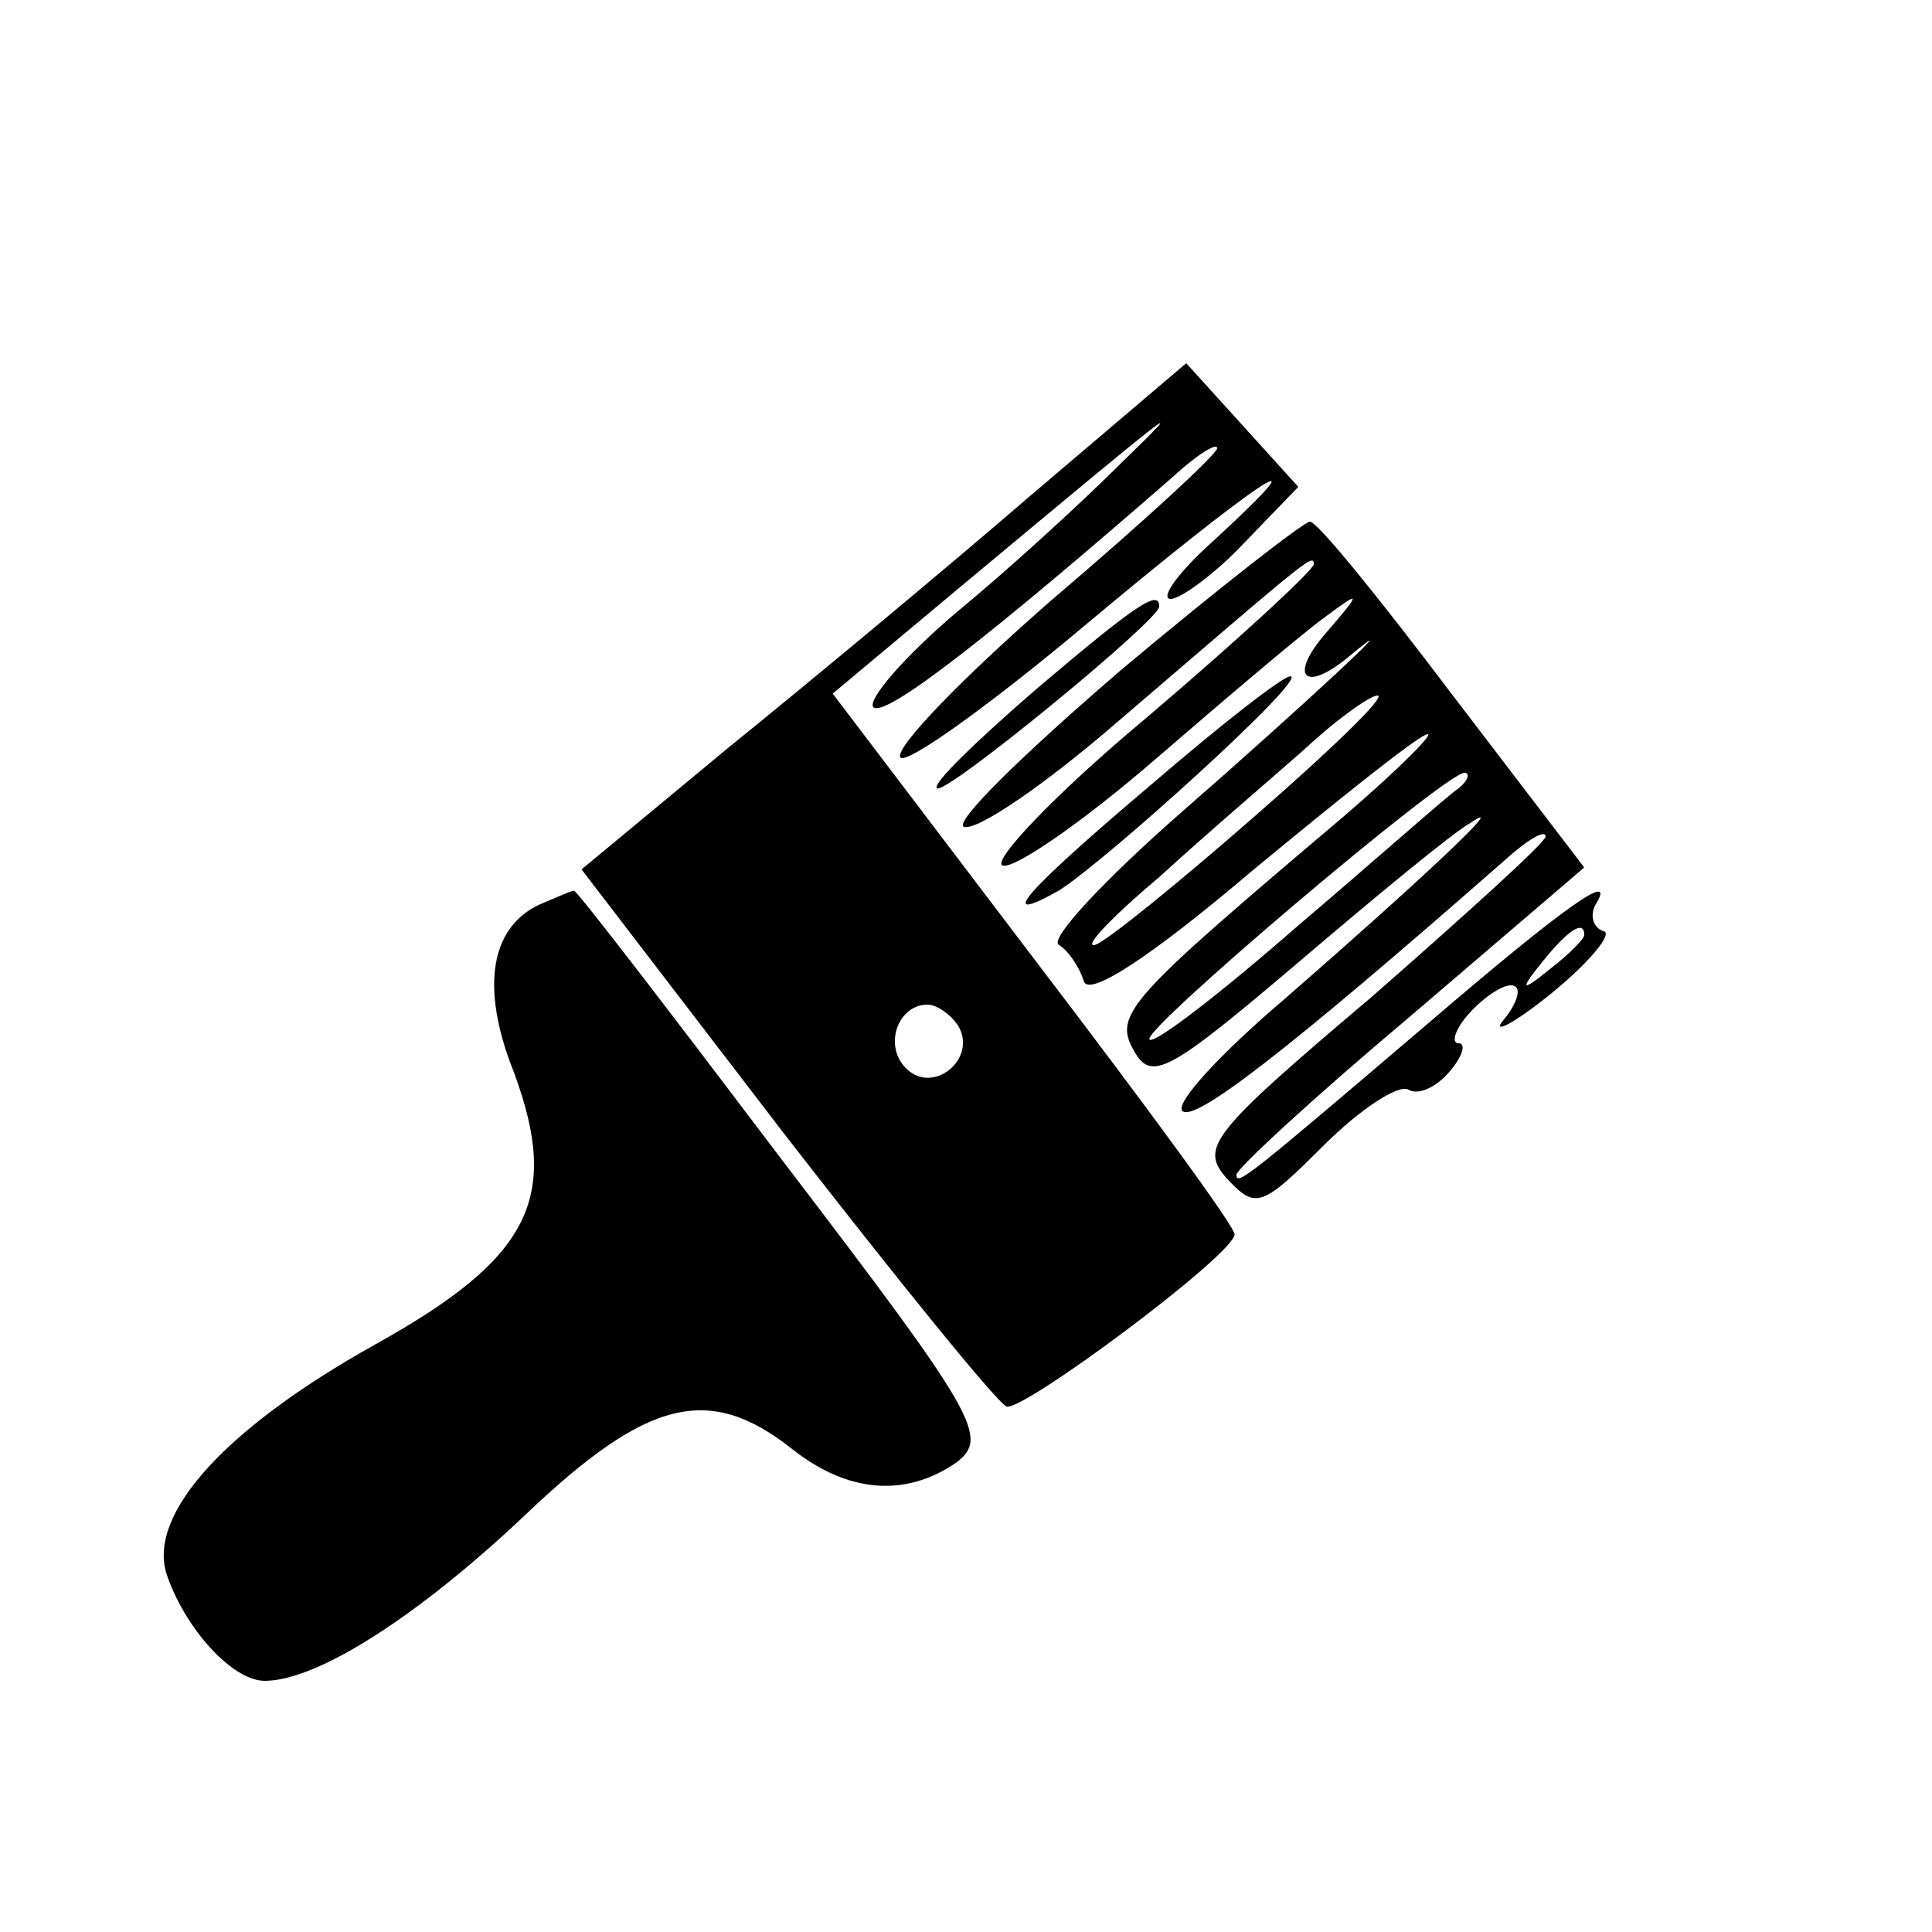
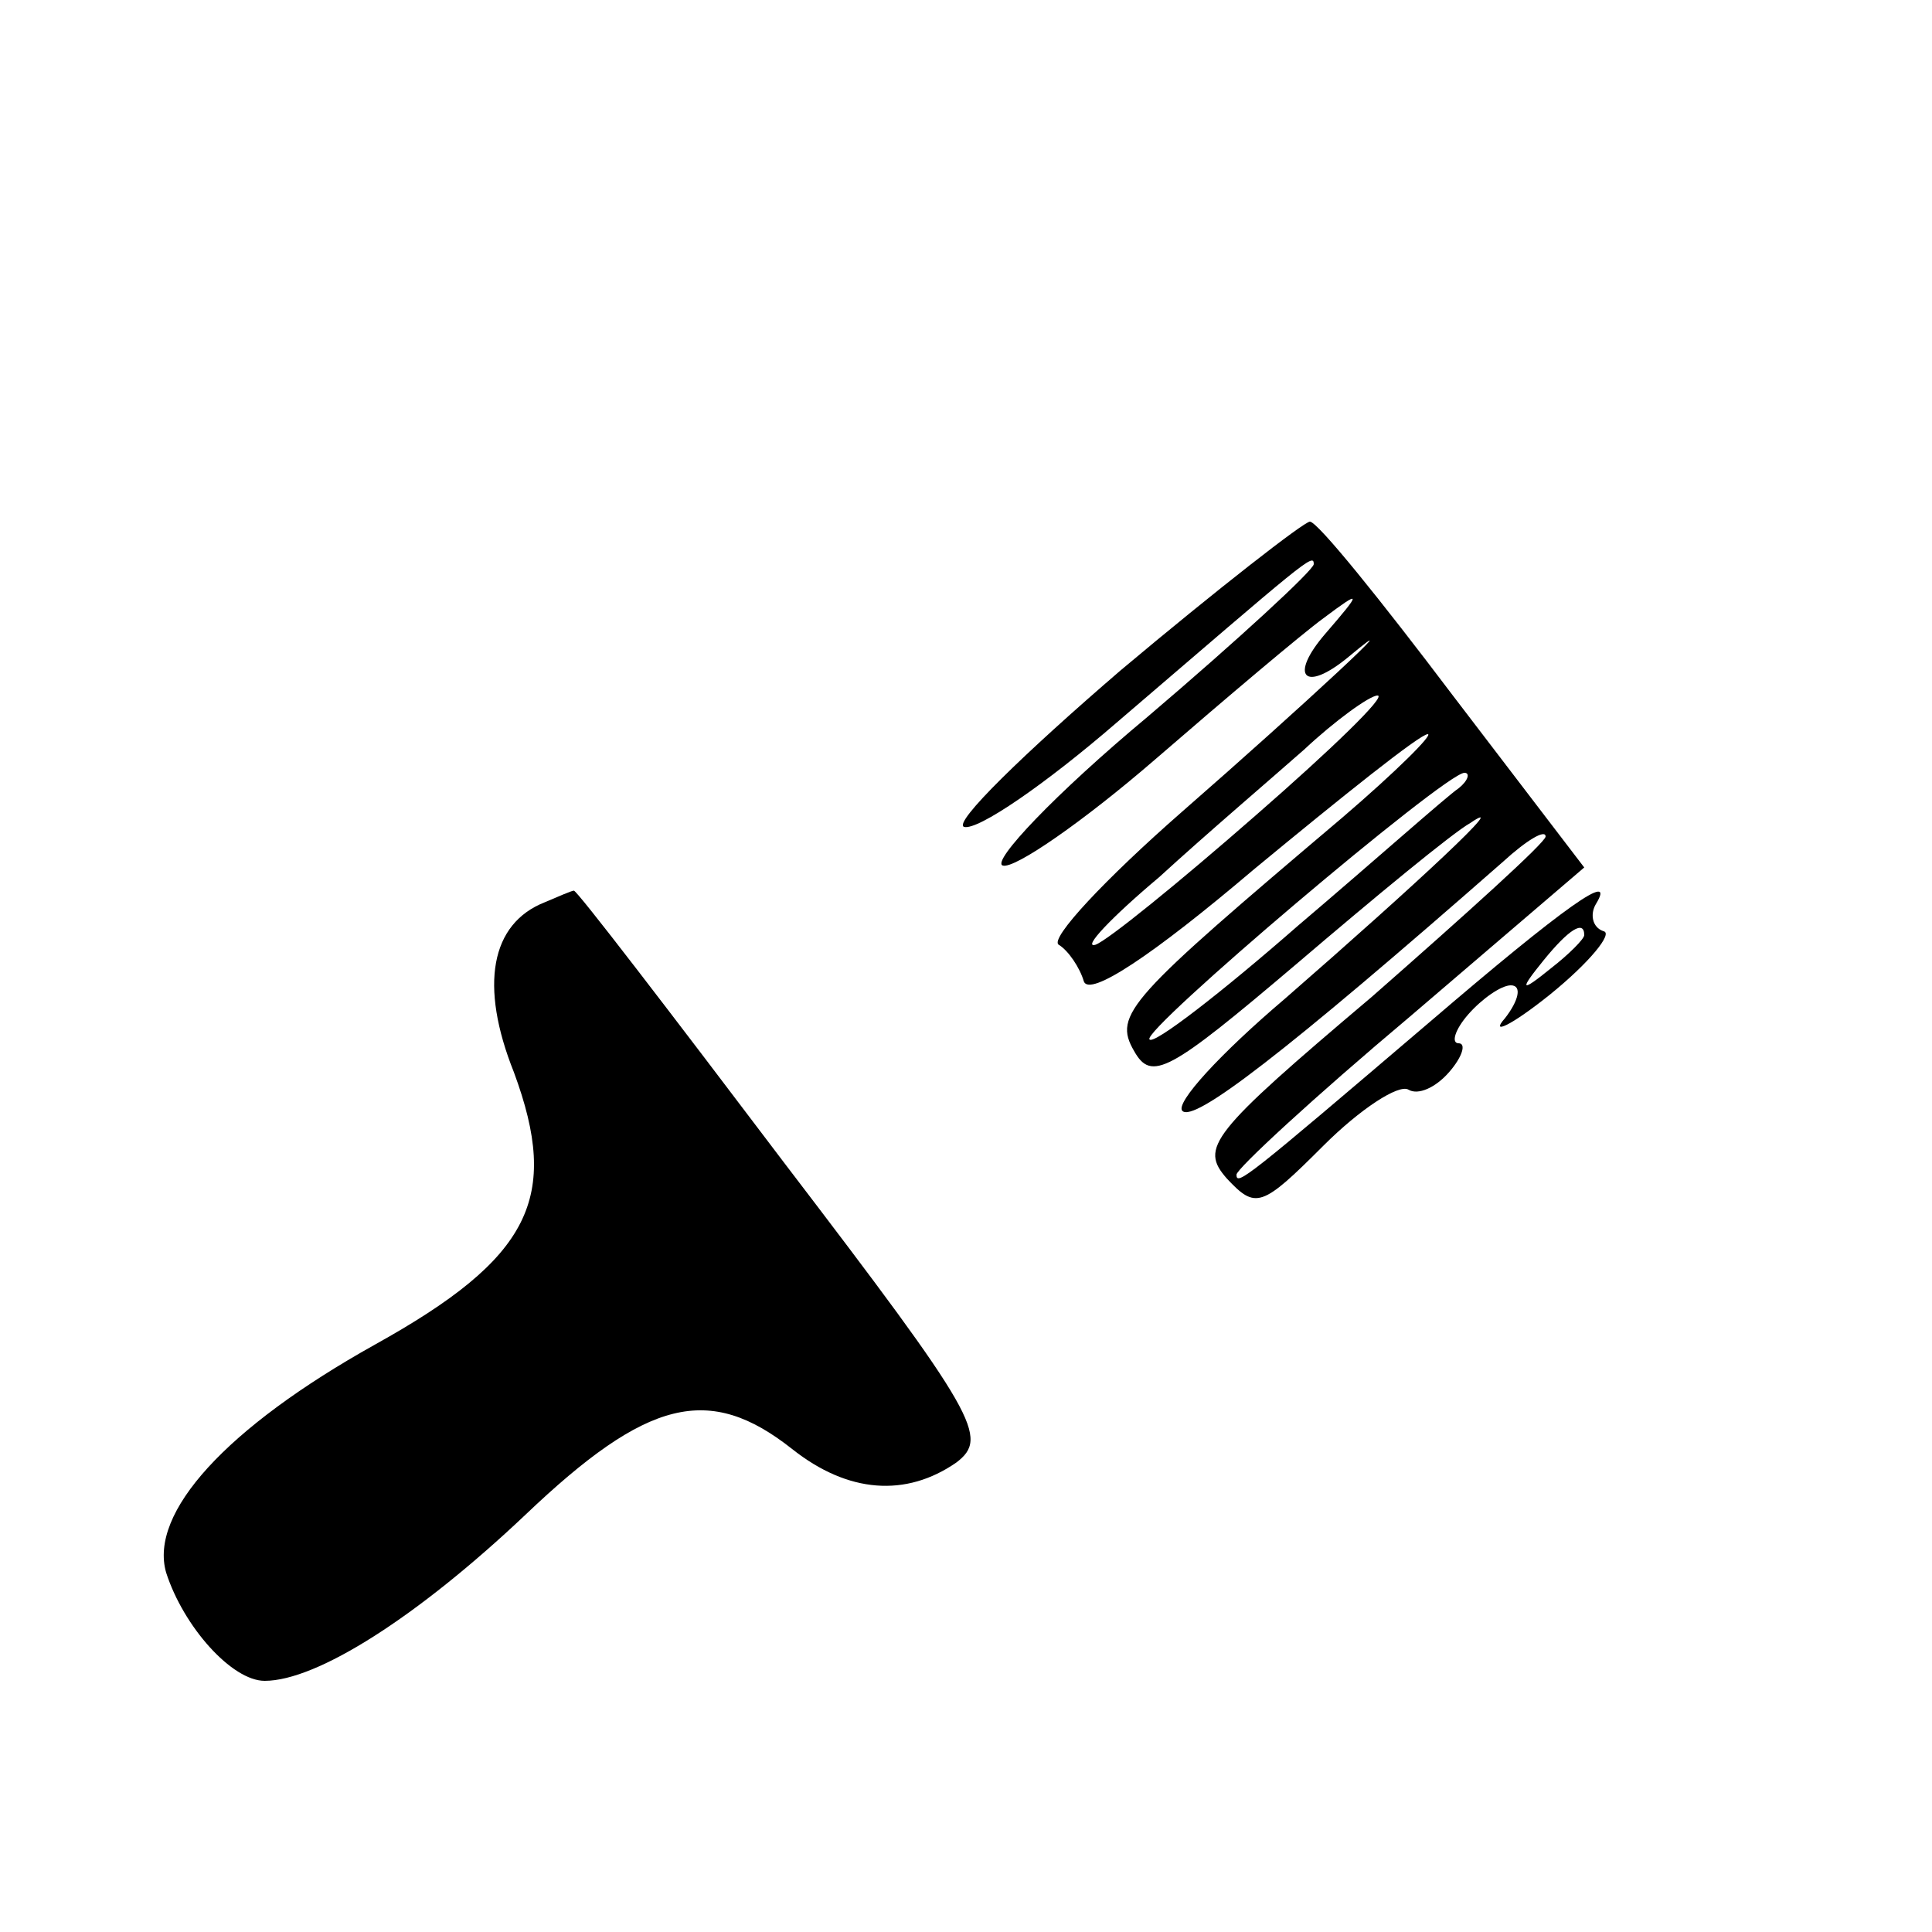
<svg xmlns="http://www.w3.org/2000/svg" version="1.0" width="100pt" height="100pt" viewBox="0 0 100 100" preserveAspectRatio="xMidYMid meet">
  <g transform="translate(0,100) scale(0.1,-0.1)" fill="#000000" stroke="none">
-     <path d="M534 744 c-44 -38 -115 -97 -157 -131 l-76 -63 105 -137 c59 -76 110 -139 115 -141 8 -3 117 78 118 89 1 3 -46 67 -104 143 l-104 137 67 56 c114 95 119 99 82 63 -19 -19 -57 -54 -85 -77 -27 -23 -46 -45 -43 -49 6 -6 62 38 156 120 12 11 22 17 22 14 0 -3 -38 -38 -85 -78 -46 -40 -82 -77 -79 -82 3 -4 45 26 94 67 87 73 132 104 68 45 -18 -16 -28 -30 -22 -30 5 0 23 13 38 29 l28 29 -29 32 -29 32 -80 -68z m-38 -275 c10 -17 -13 -36 -27 -22 -12 12 -4 33 11 33 5 0 12 -5 16 -11z" />
    <path d="M580 653 c-50 -43 -87 -79 -81 -81 7 -2 42 22 79 54 98 84 102 88 102 82 0 -3 -39 -39 -86 -79 -48 -40 -81 -75 -75 -77 6 -2 42 23 79 55 37 32 76 65 87 73 20 15 20 14 1 -8 -19 -22 -11 -31 12 -12 36 30 -23 -25 -86 -80 -40 -35 -69 -66 -64 -69 5 -3 11 -12 13 -19 3 -8 35 13 88 58 46 38 86 70 90 70 3 0 -16 -19 -44 -43 -111 -94 -119 -102 -108 -121 9 -16 18 -11 84 45 41 35 81 68 90 73 22 15 -26 -30 -96 -91 -33 -28 -57 -54 -53 -58 6 -6 52 29 166 129 12 11 22 17 22 13 0 -3 -41 -40 -90 -83 -84 -71 -89 -78 -75 -94 15 -16 18 -15 50 17 19 19 39 32 44 29 5 -3 14 1 21 9 7 8 9 15 5 15 -4 0 -2 7 5 15 7 8 17 15 22 15 6 0 4 -8 -3 -17 -8 -9 3 -4 23 12 21 17 33 32 28 33 -6 2 -7 9 -4 14 11 18 -16 -1 -86 -61 -95 -81 -100 -85 -100 -79 0 3 40 40 90 82 l90 77 -68 89 c-37 49 -70 90 -74 90 -3 0 -48 -35 -98 -77z m70 -75 c-40 -35 -77 -65 -83 -67 -7 -2 8 14 33 35 24 22 58 51 75 66 16 15 34 28 38 28 5 0 -24 -28 -63 -62z m105 14 c-6 -4 -43 -37 -83 -71 -40 -35 -75 -62 -77 -59 -5 4 153 138 163 138 3 0 2 -4 -3 -8z m65 -76 c0 -2 -8 -10 -17 -17 -16 -13 -17 -12 -4 4 13 16 21 21 21 13z" />
-     <path d="M536 643 c-30 -26 -54 -49 -51 -51 4 -4 115 87 115 94 0 9 -11 2 -64 -43z" />
-     <path d="M596 594 c-65 -55 -82 -74 -48 -55 24 15 129 110 120 111 -4 0 -36 -25 -72 -56z" />
    <path d="M282 533 c-28 -11 -34 -43 -16 -88 24 -65 9 -96 -72 -141 -77 -43 -117 -87 -108 -118 9 -28 34 -56 51 -56 27 0 79 33 135 86 63 60 95 68 138 34 29 -23 59 -25 85 -7 17 13 11 24 -89 155 -59 78 -108 142 -109 141 -1 0 -8 -3 -15 -6z" />
  </g>
</svg>